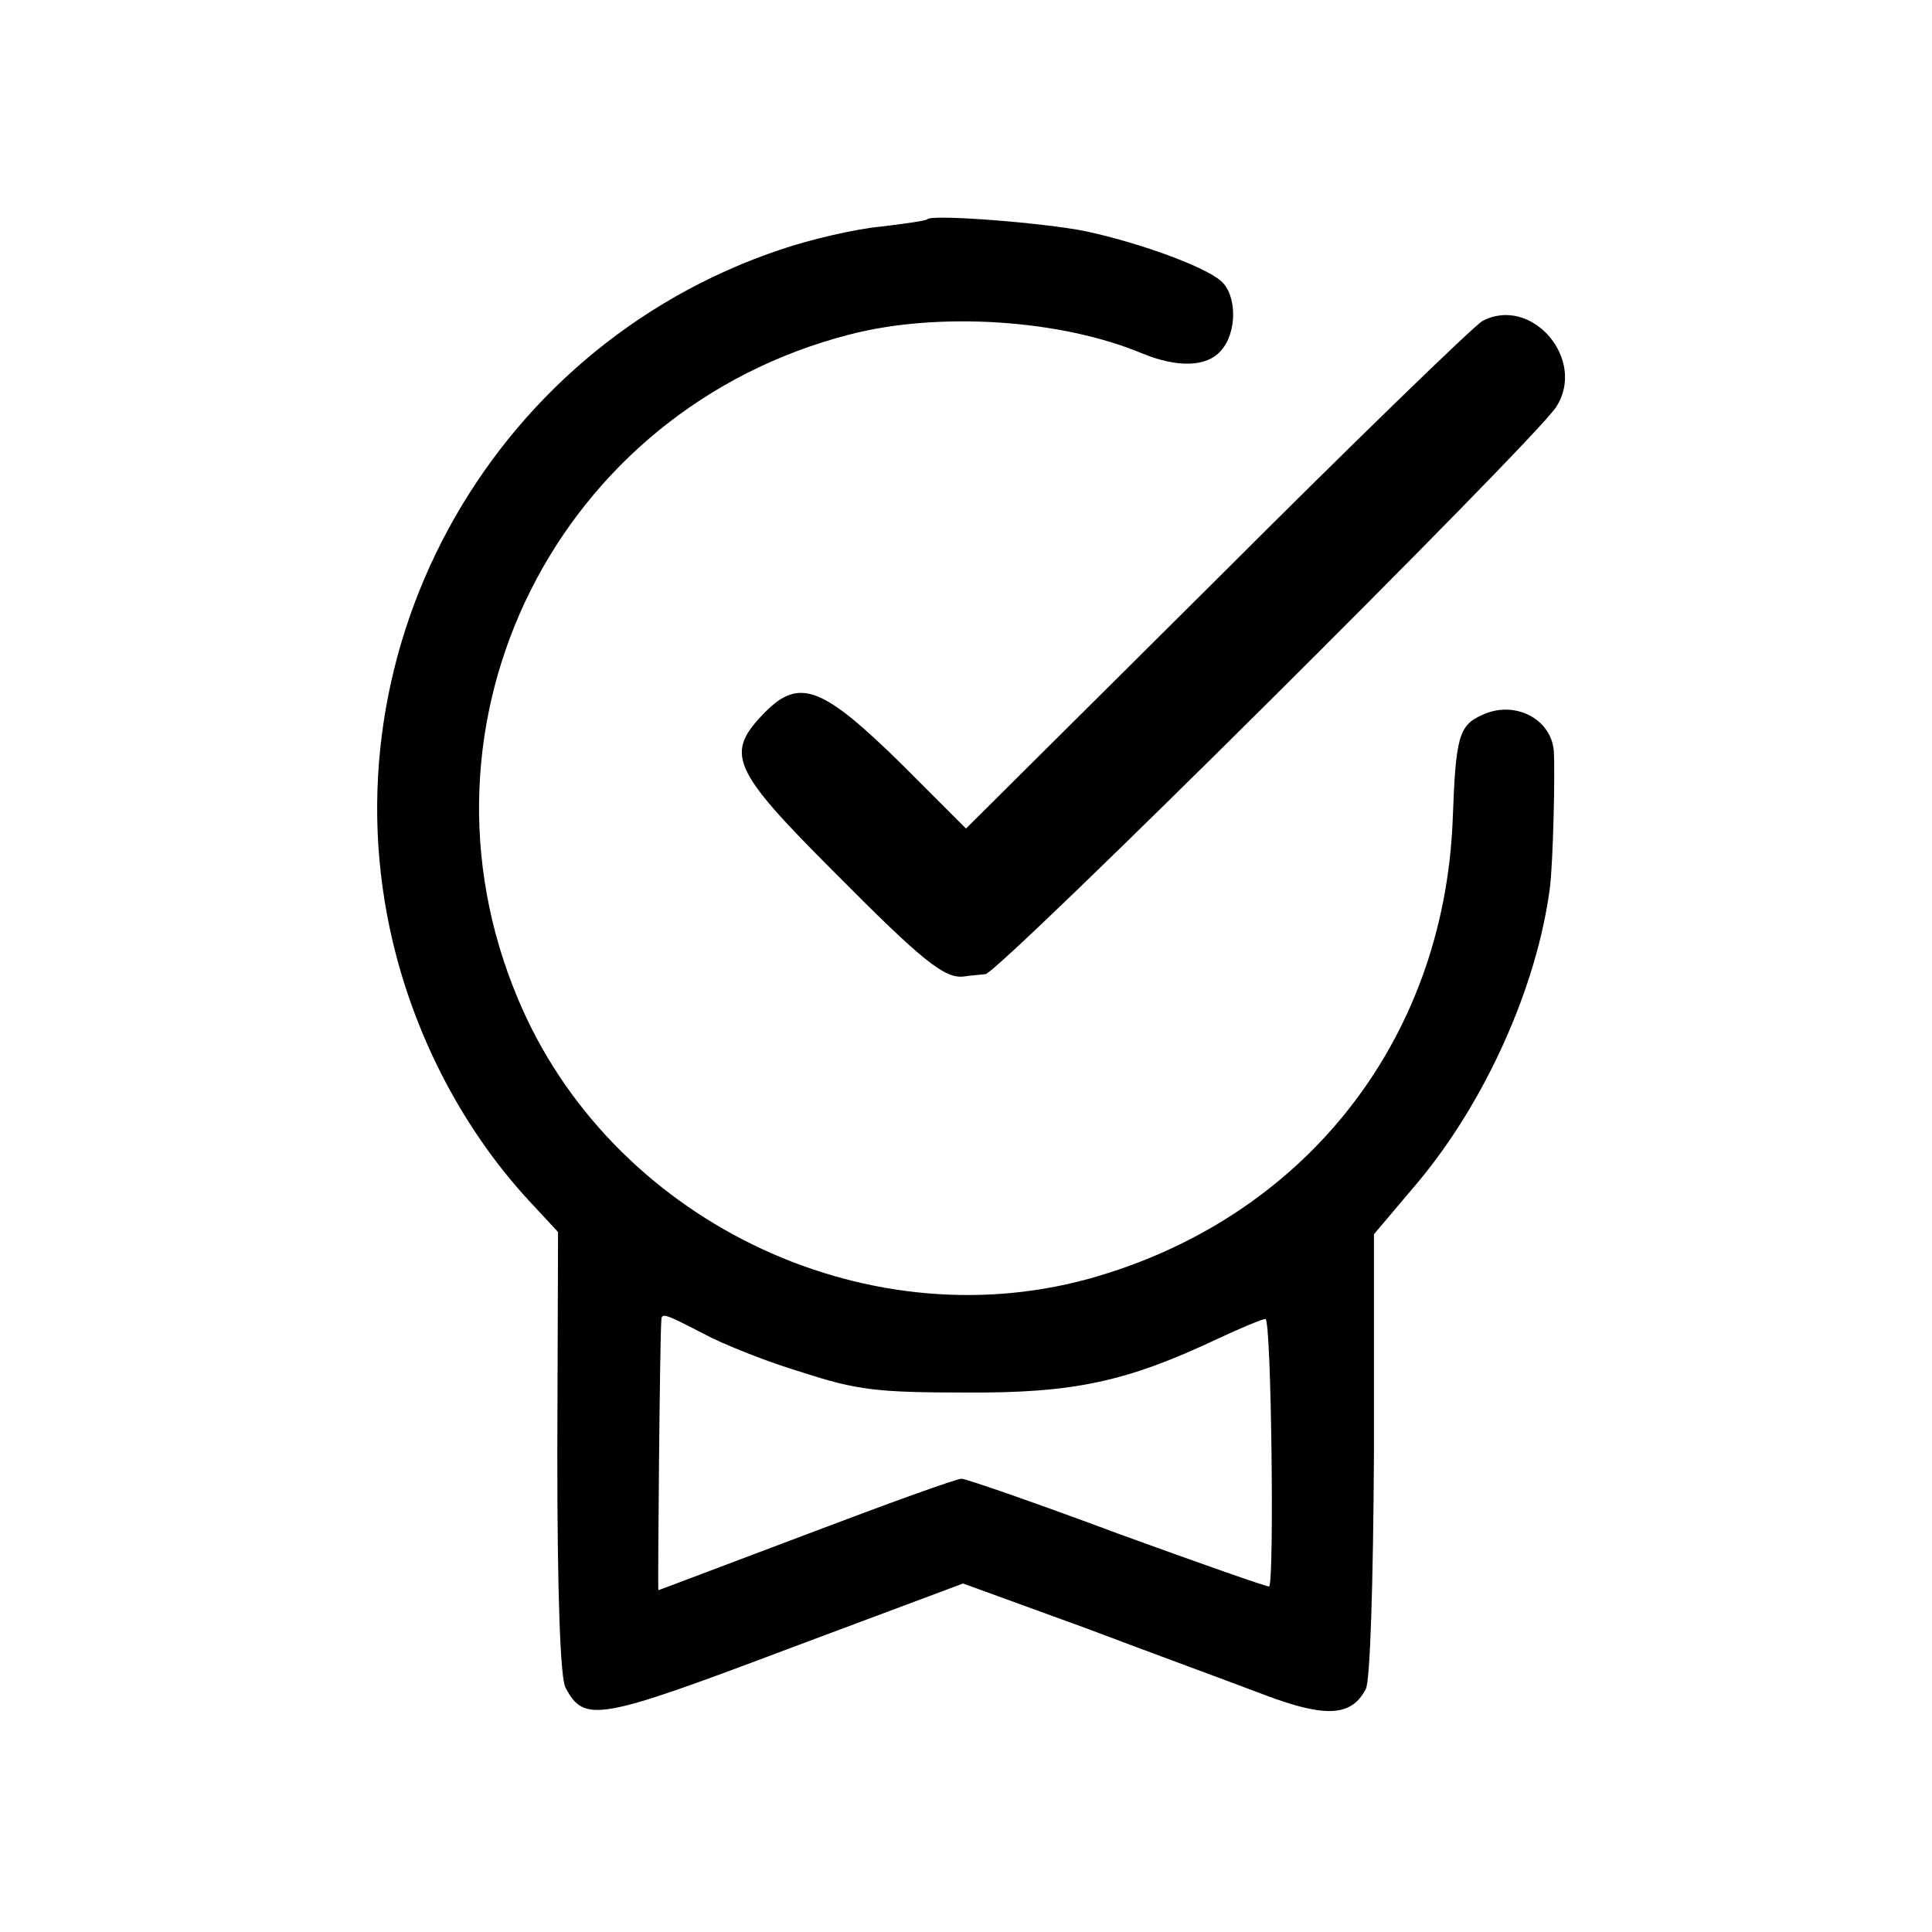
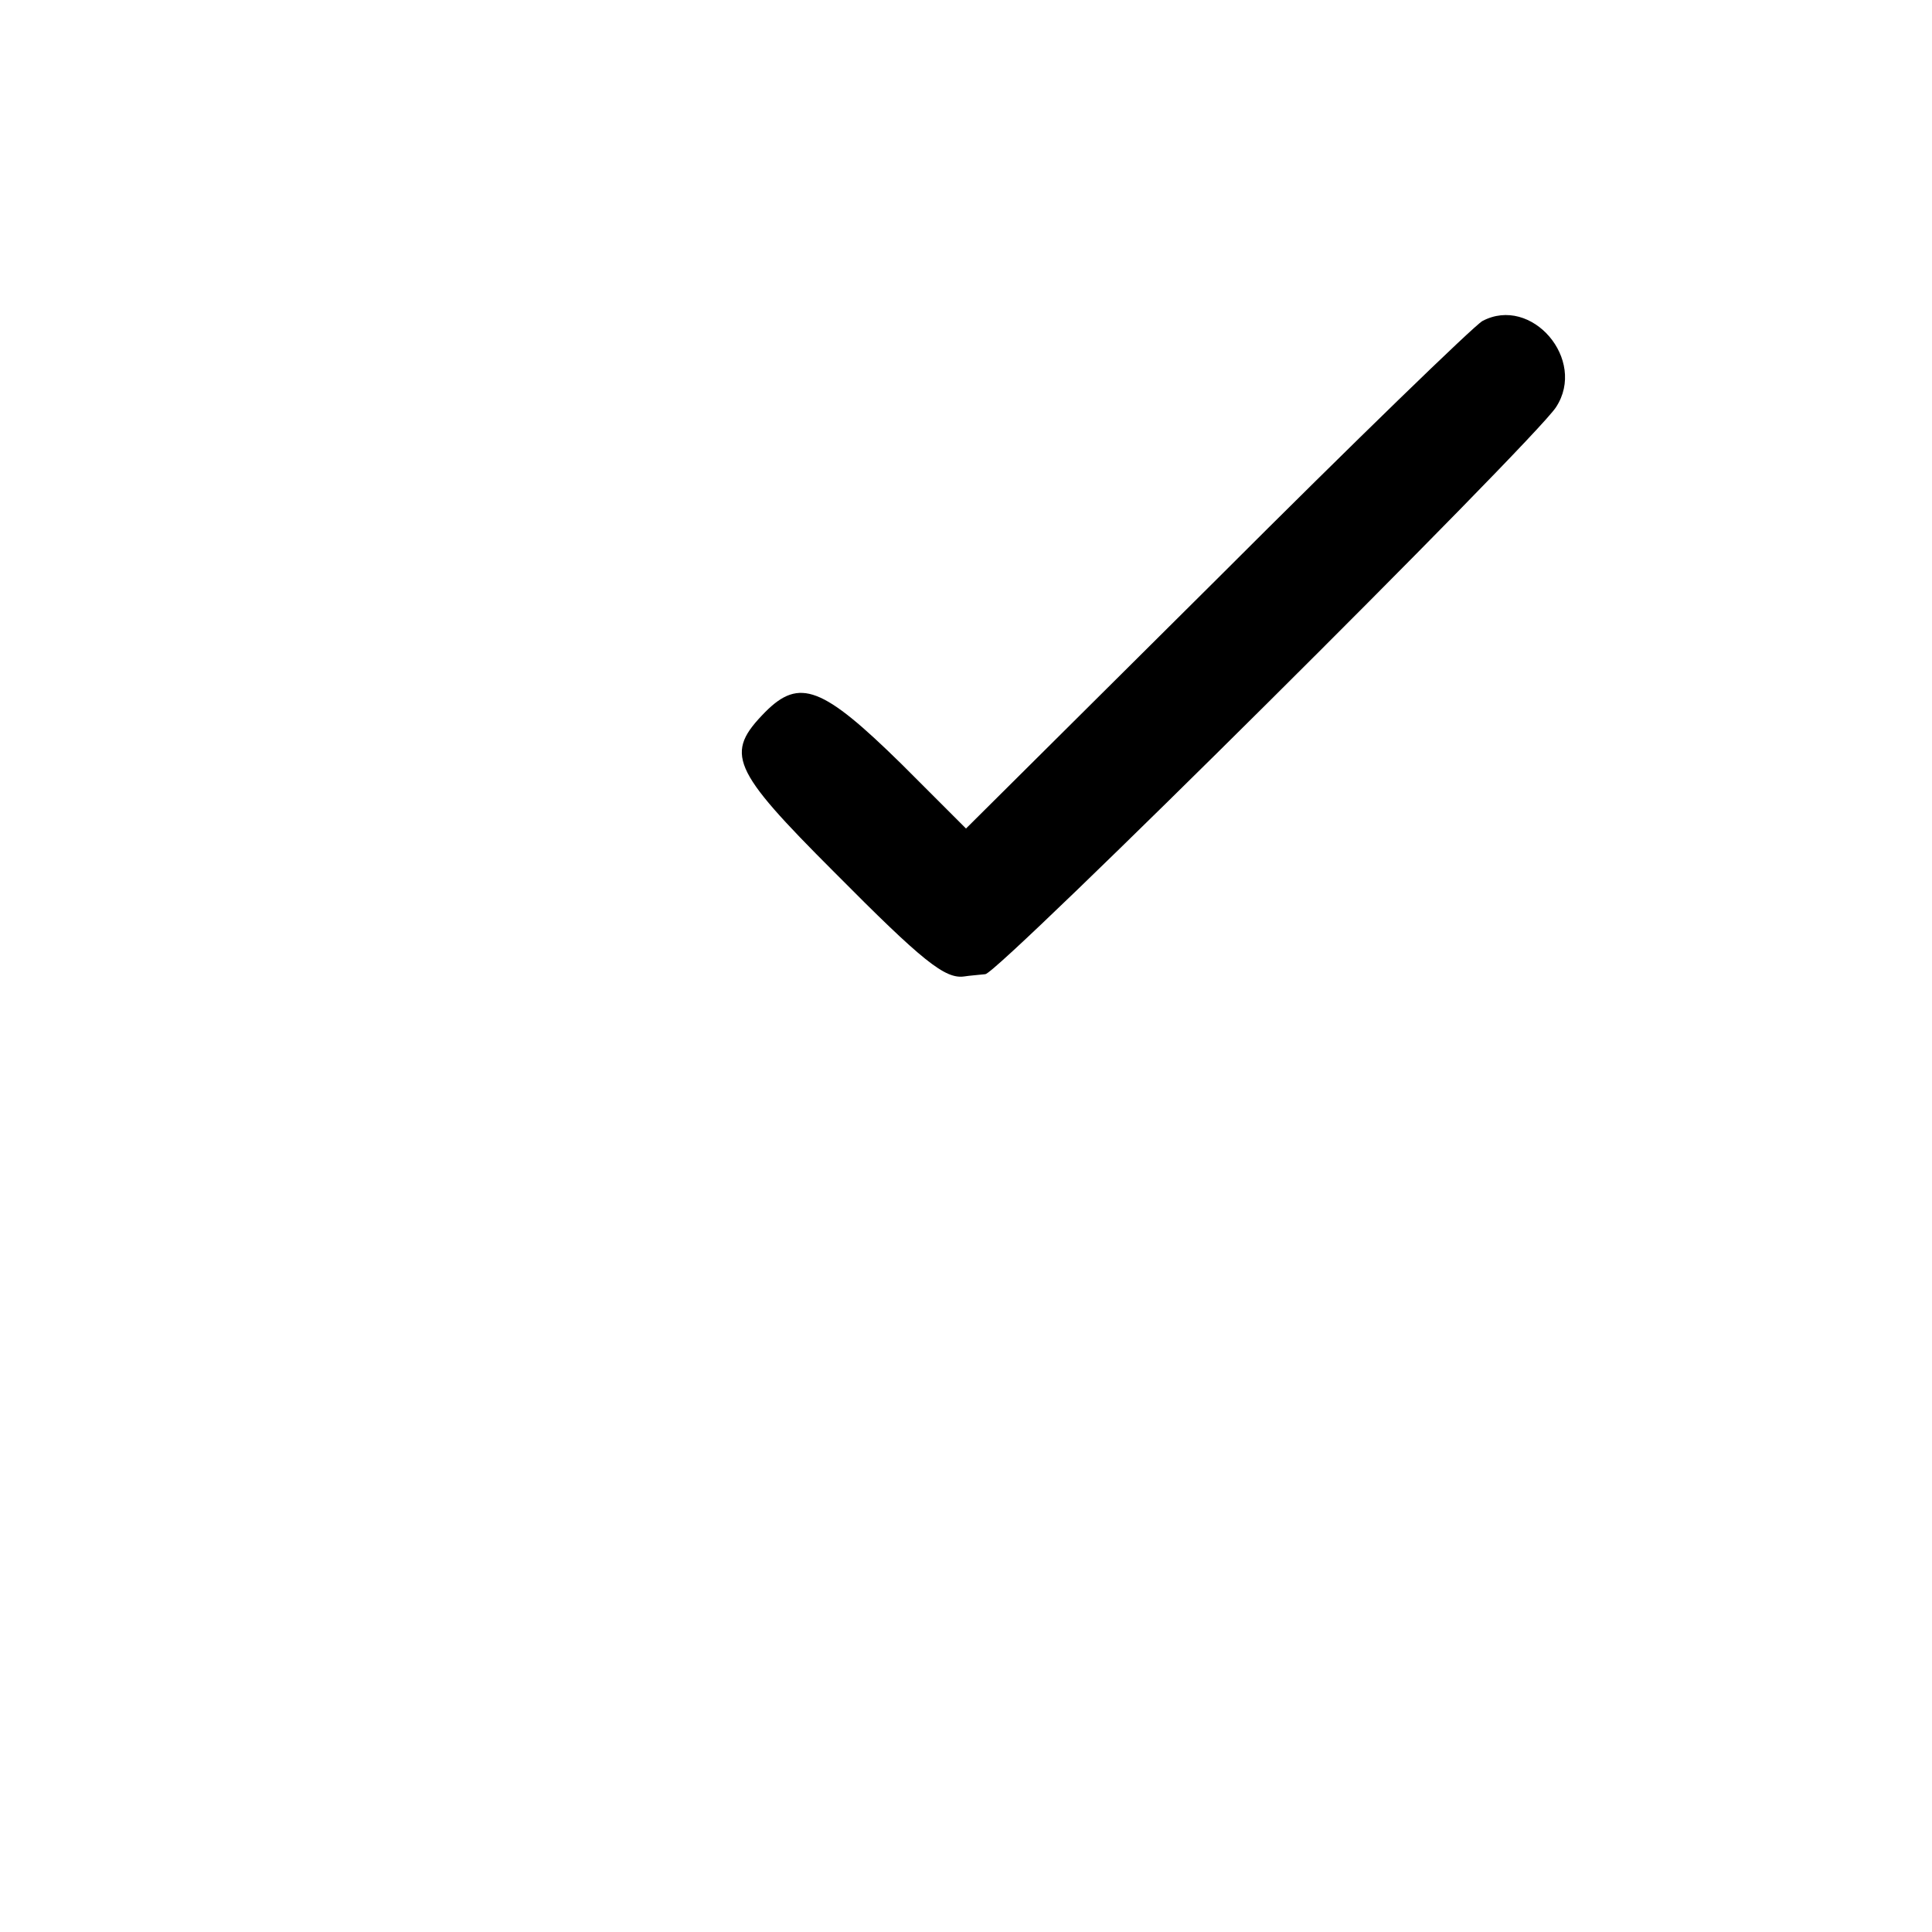
<svg xmlns="http://www.w3.org/2000/svg" version="1.0" width="260pt" height="260pt" viewBox="0 0 260 260" preserveAspectRatio="xMidYMid meet">
  <g transform="translate(0,260) scale(0.1,-0.1)" fill="#000000" stroke="none">
-     <path d="M1248 2305 c-1 -2 -30 -6 -63 -10 -33 -3 -94 -17 -135 -31 -396 -133 -623 -552 -516 -953 33 -123 95 -237 178 -327 l39 -42 -1 -297 c0 -190 4 -303 11 -316 25 -48 45 -44 297 51 l238 89 165 -60 c90 -34 199 -74 241 -90 82 -31 117 -29 136 8 6 10 10 145 11 315 l0 297 60 71 c90 108 160 263 177 397 4 34 7 152 5 183 -4 43 -53 68 -96 48 -32 -14 -36 -30 -40 -141 -12 -300 -202 -538 -490 -618 -306 -84 -645 82 -768 377 -157 373 53 793 447 894 120 31 285 20 394 -26 47 -19 86 -18 105 4 22 24 22 75 0 94 -23 20 -112 52 -183 67 -54 11 -205 23 -212 16z m-301 -1500 c26 -14 86 -38 133 -52 74 -24 102 -27 220 -27 146 -1 217 15 338 72 32 15 61 27 65 27 8 0 12 -354 5 -360 -2 -1 -93 31 -203 71 -110 41 -205 74 -211 74 -7 0 -101 -34 -209 -75 -109 -41 -198 -75 -199 -75 -1 0 2 342 4 363 0 11 5 9 57 -18z" />
    <path d="M1995 2168 c-11 -6 -172 -162 -357 -347 l-338 -336 -87 87 c-106 104 -137 116 -183 70 -55 -56 -47 -76 93 -216 119 -120 149 -144 175 -140 6 1 19 2 28 3 18 1 739 718 768 763 42 64 -33 151 -99 116z" />
  </g>
</svg>